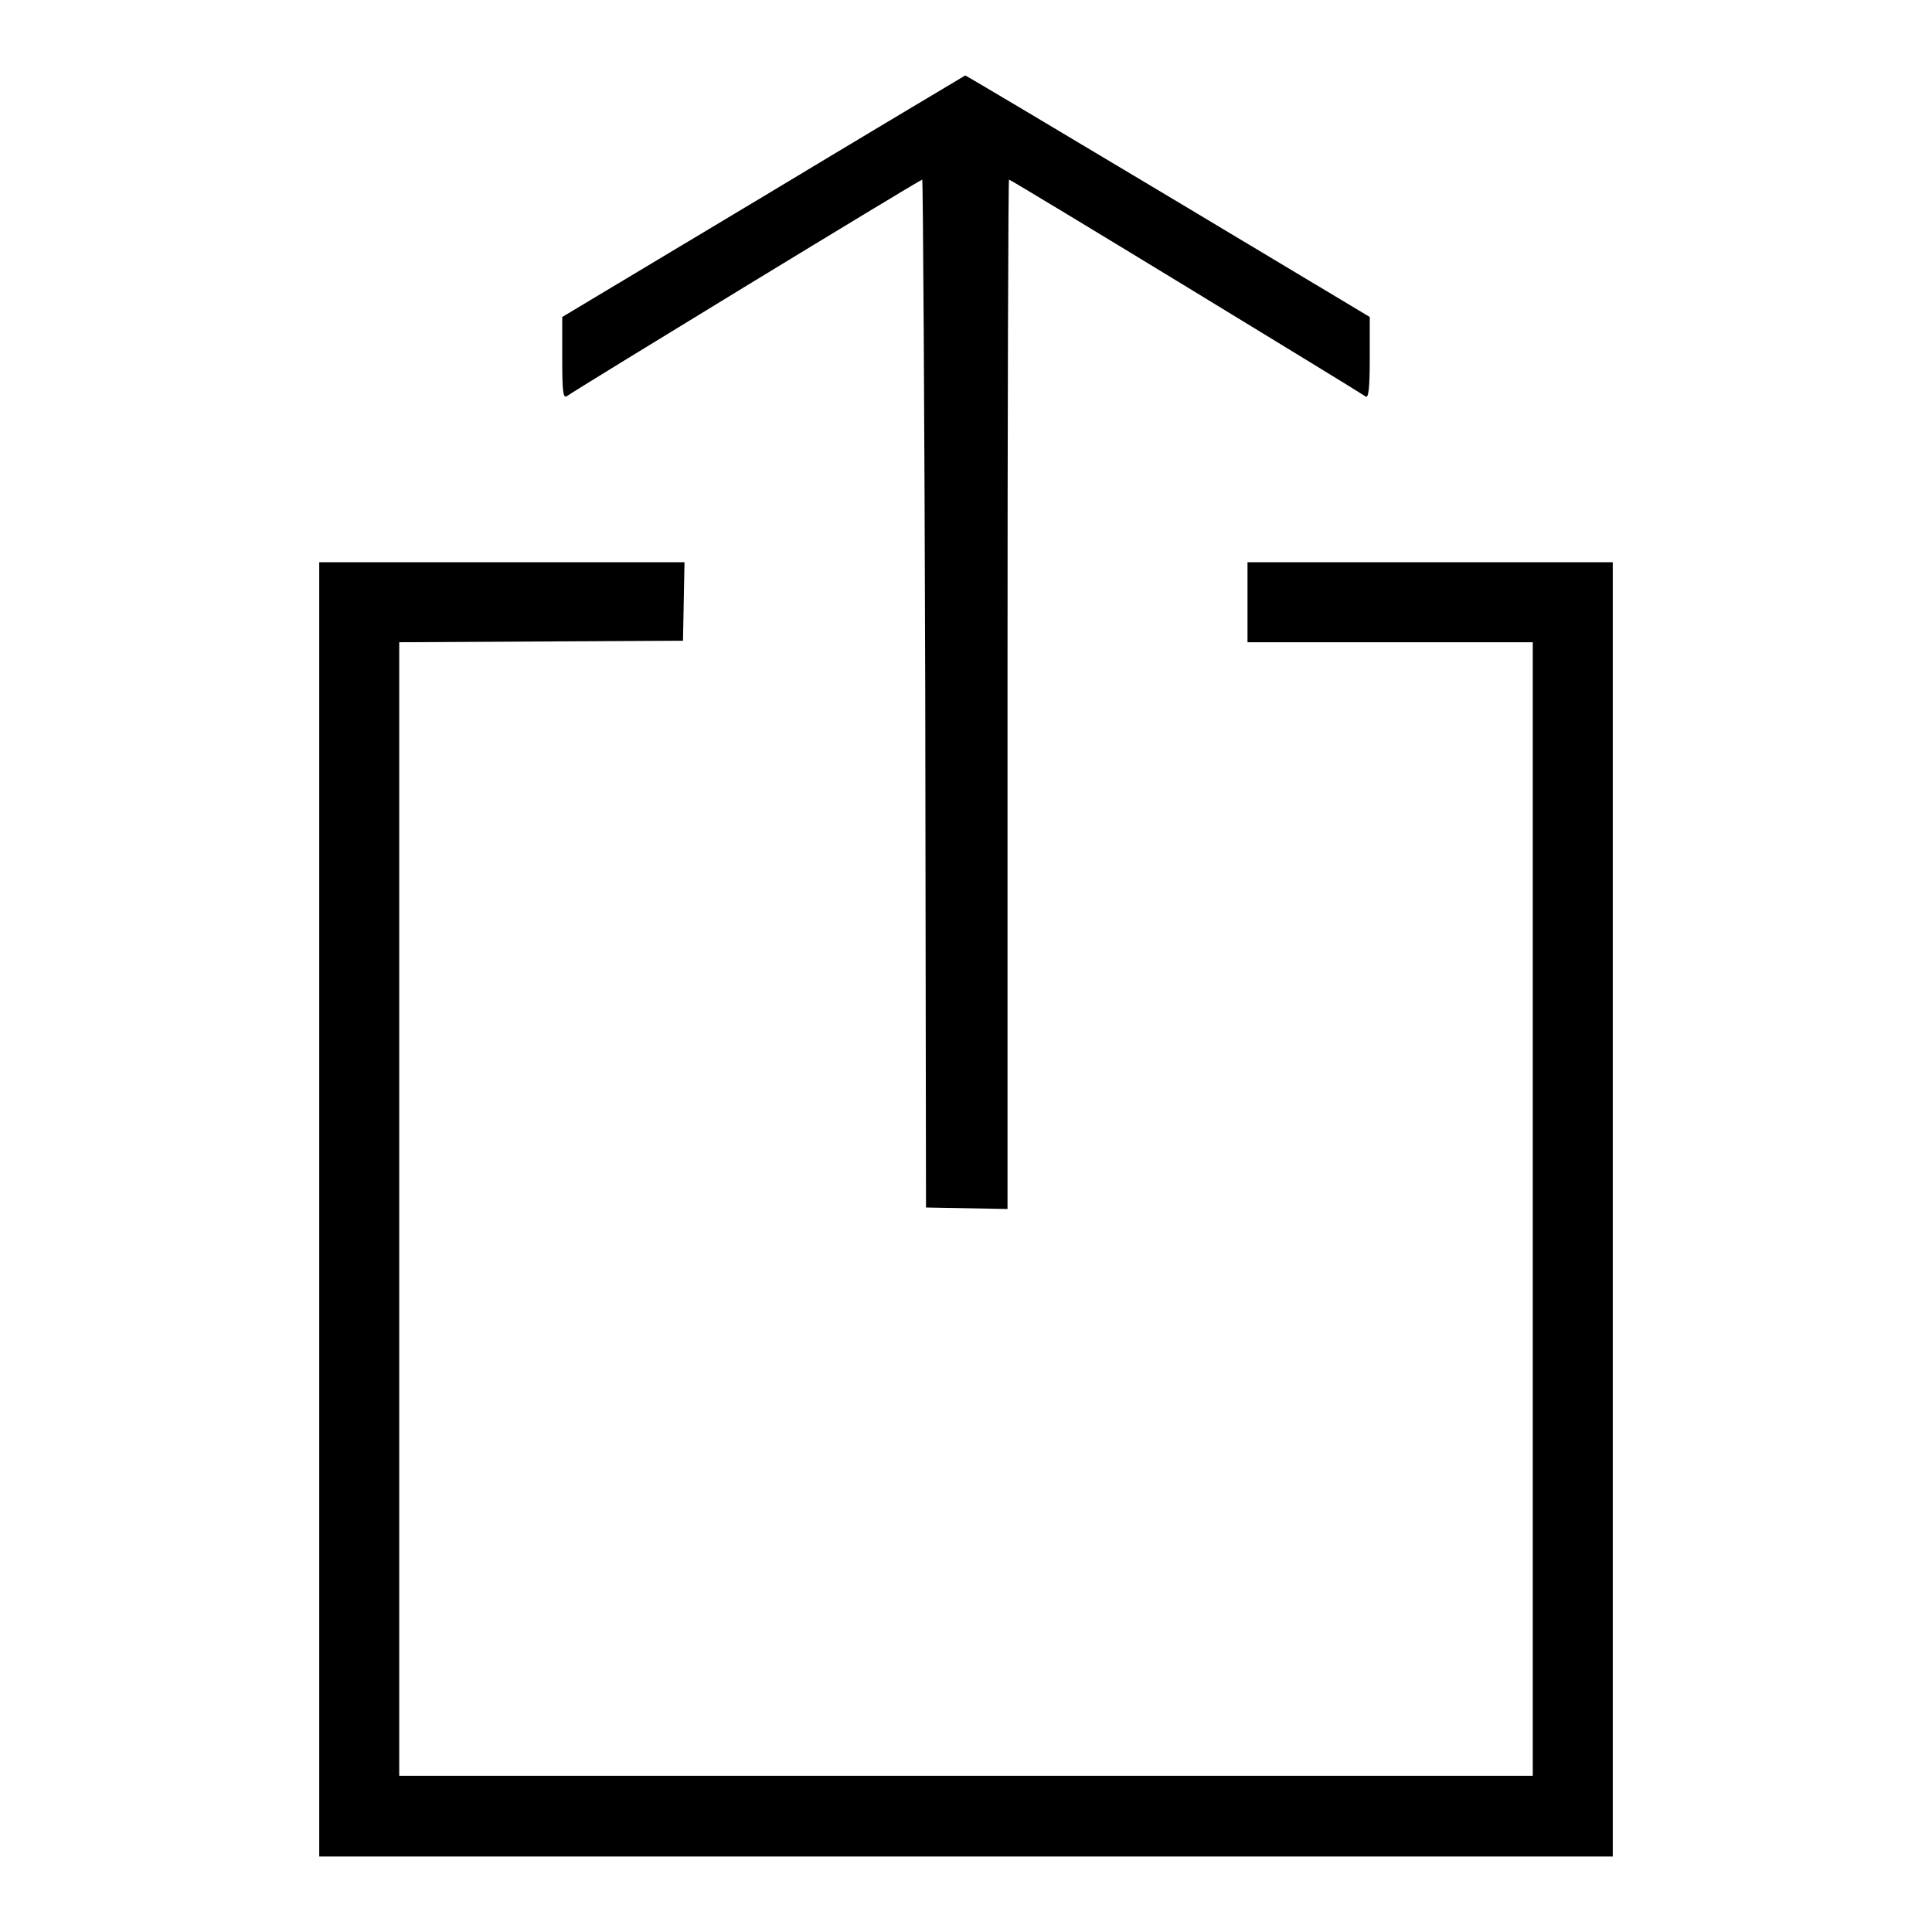
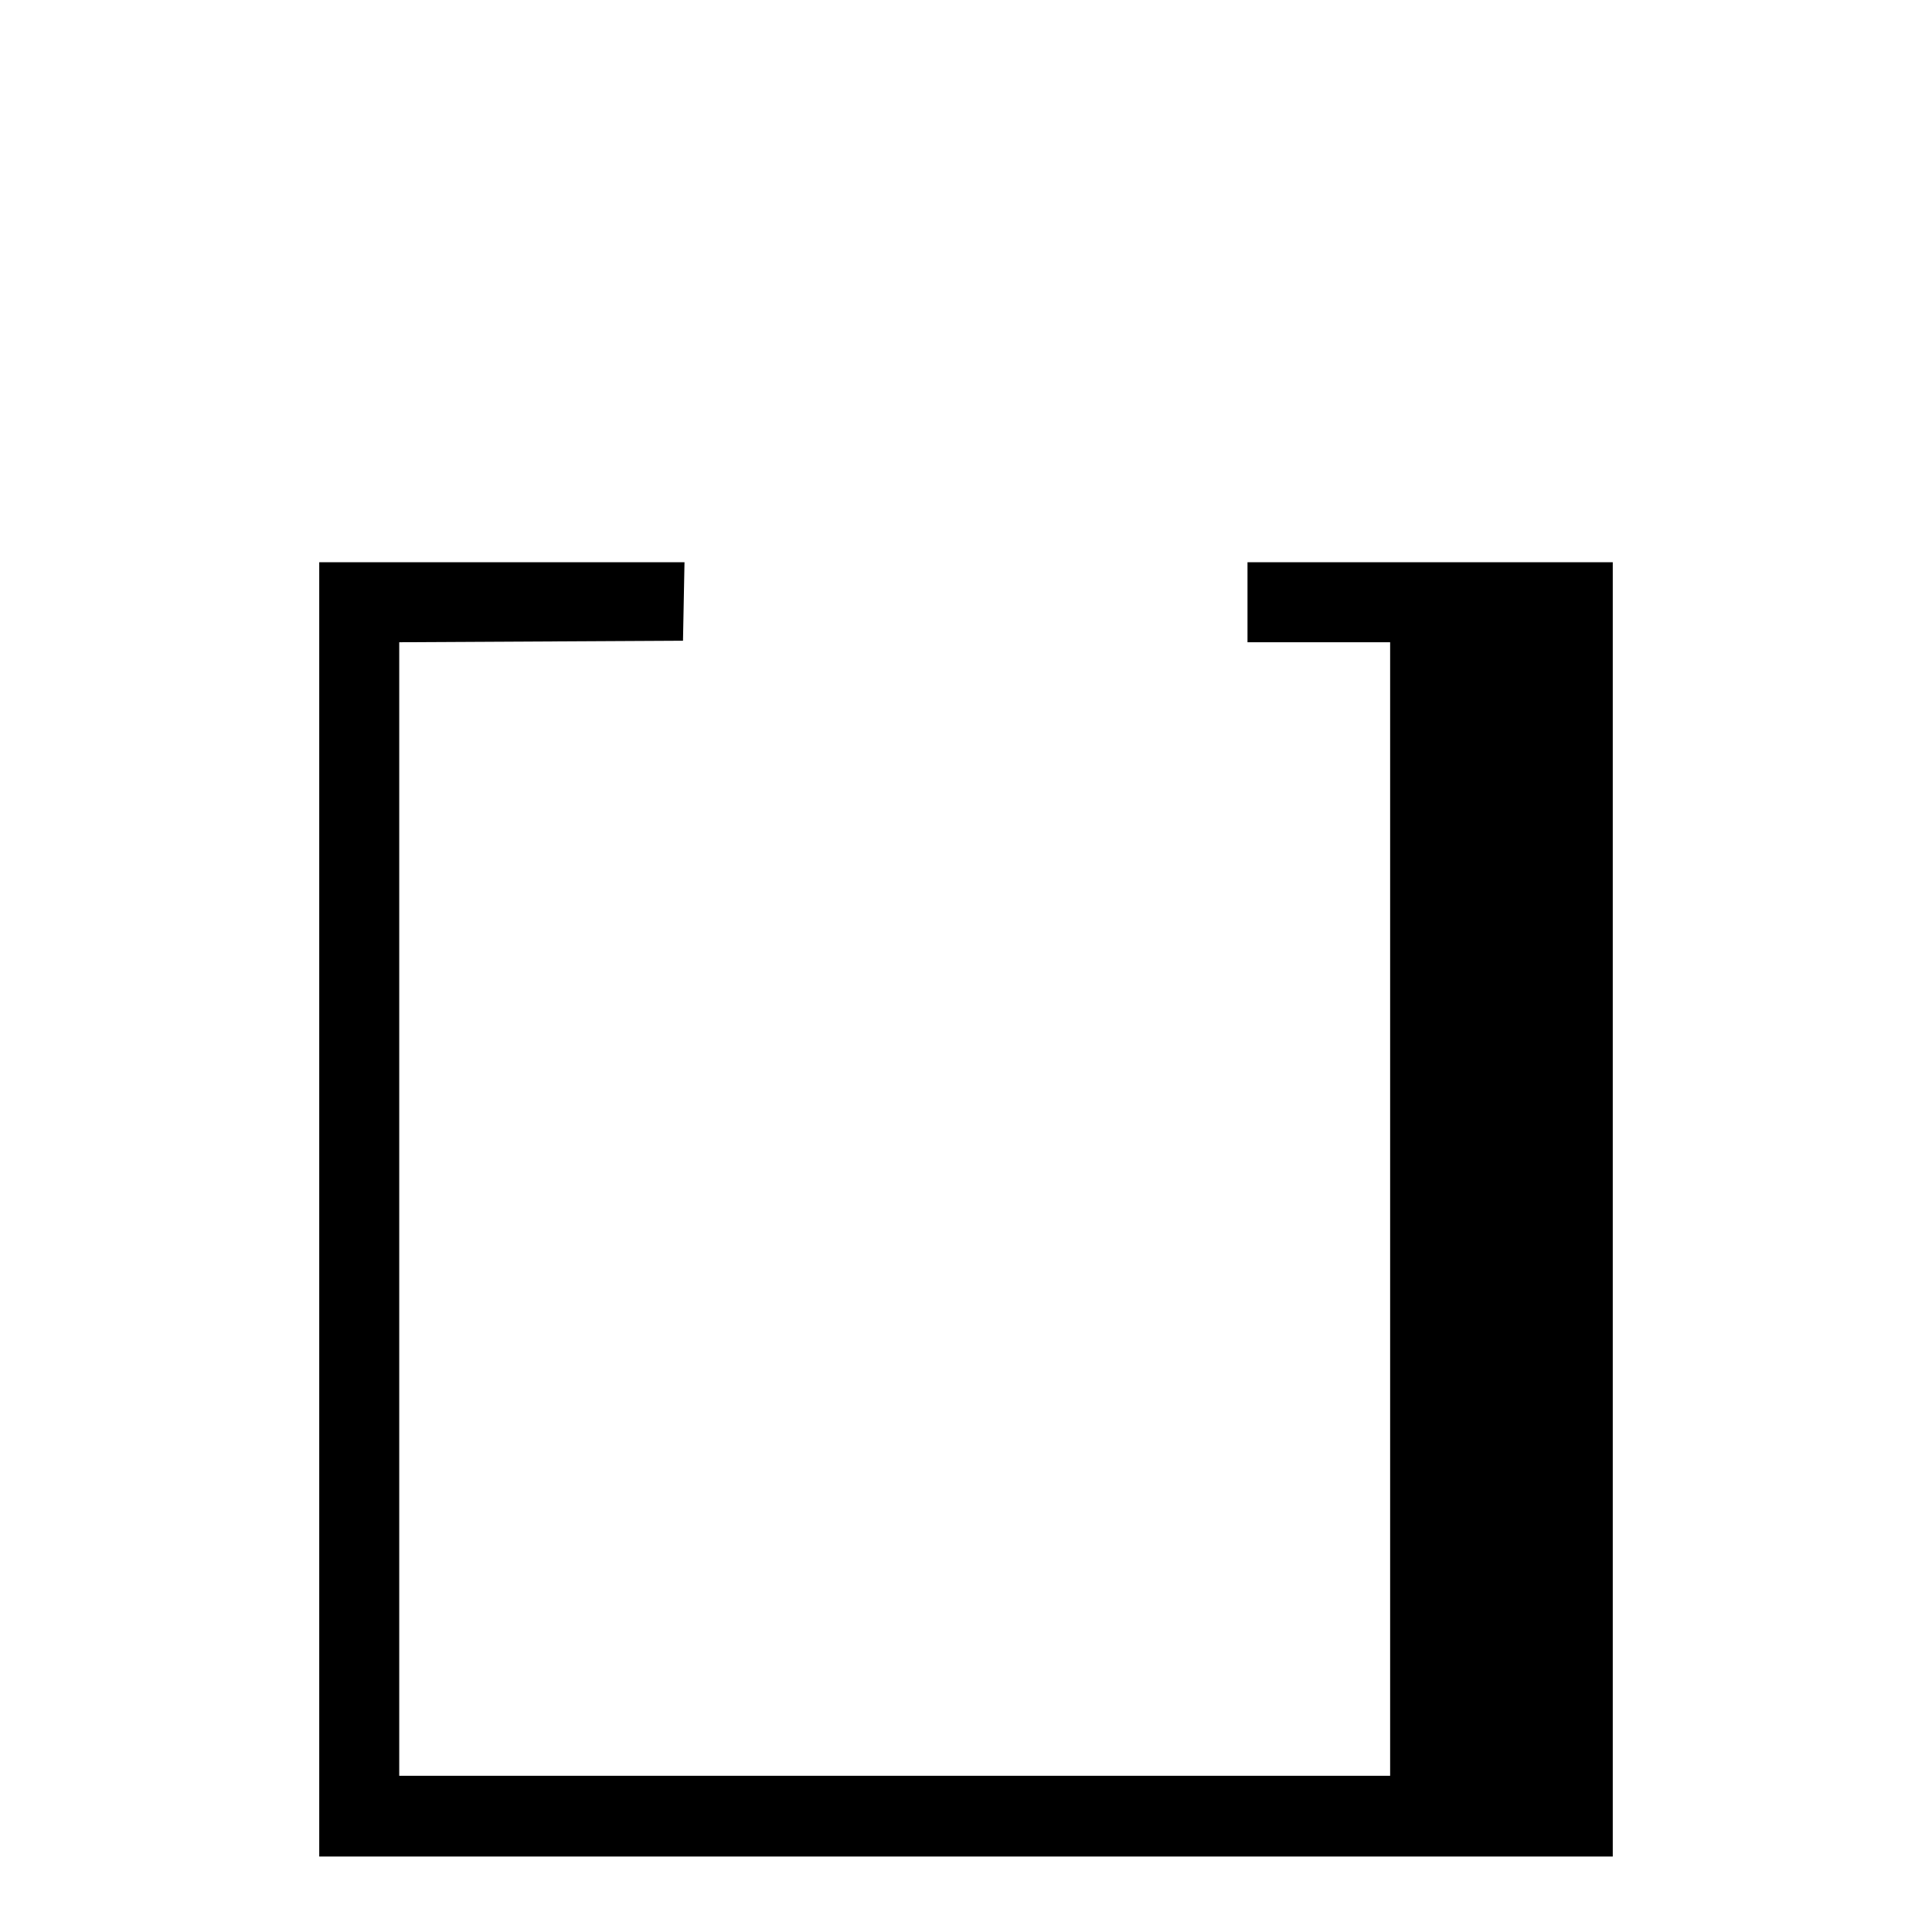
<svg xmlns="http://www.w3.org/2000/svg" version="1.1" x="0px" y="0px" viewBox="0 0 256 256" enable-background="new 0 0 256 256" xml:space="preserve">
  <g>
    <g>
      <g>
-         <path fill="#000000" d="M101.2,26L74.5,42v5.5c0,4.3,0.1,5.3,0.6,5c0.9-0.7,46.8-28.7,47.1-28.7c0.1,0,0.3,30.7,0.4,68.1l0.1,68.1l5.4,0.1l5.4,0.1V92c0-37.5,0.1-68.2,0.2-68.2c0.3,0,46.2,28,47.2,28.7c0.4,0.4,0.6-0.7,0.6-5V42l-26.7-16c-14.7-8.8-26.8-16-26.9-16C127.9,10,115.8,17.2,101.2,26z" />
-         <path fill="#000000" d="M42.3,160.3V246H128h85.7v-85.7V74.5h-24.2h-24.2v5.3v5.3h18.9h18.9v75.1v75.1H128H52.9v-75.1V85.1L71.7,85l18.8-0.1l0.1-5.2l0.1-5.2H66.5H42.3V160.3z" />
+         <path fill="#000000" d="M42.3,160.3V246H128h85.7v-85.7V74.5h-24.2h-24.2v5.3v5.3h18.9v75.1v75.1H128H52.9v-75.1V85.1L71.7,85l18.8-0.1l0.1-5.2l0.1-5.2H66.5H42.3V160.3z" />
      </g>
    </g>
  </g>
</svg>